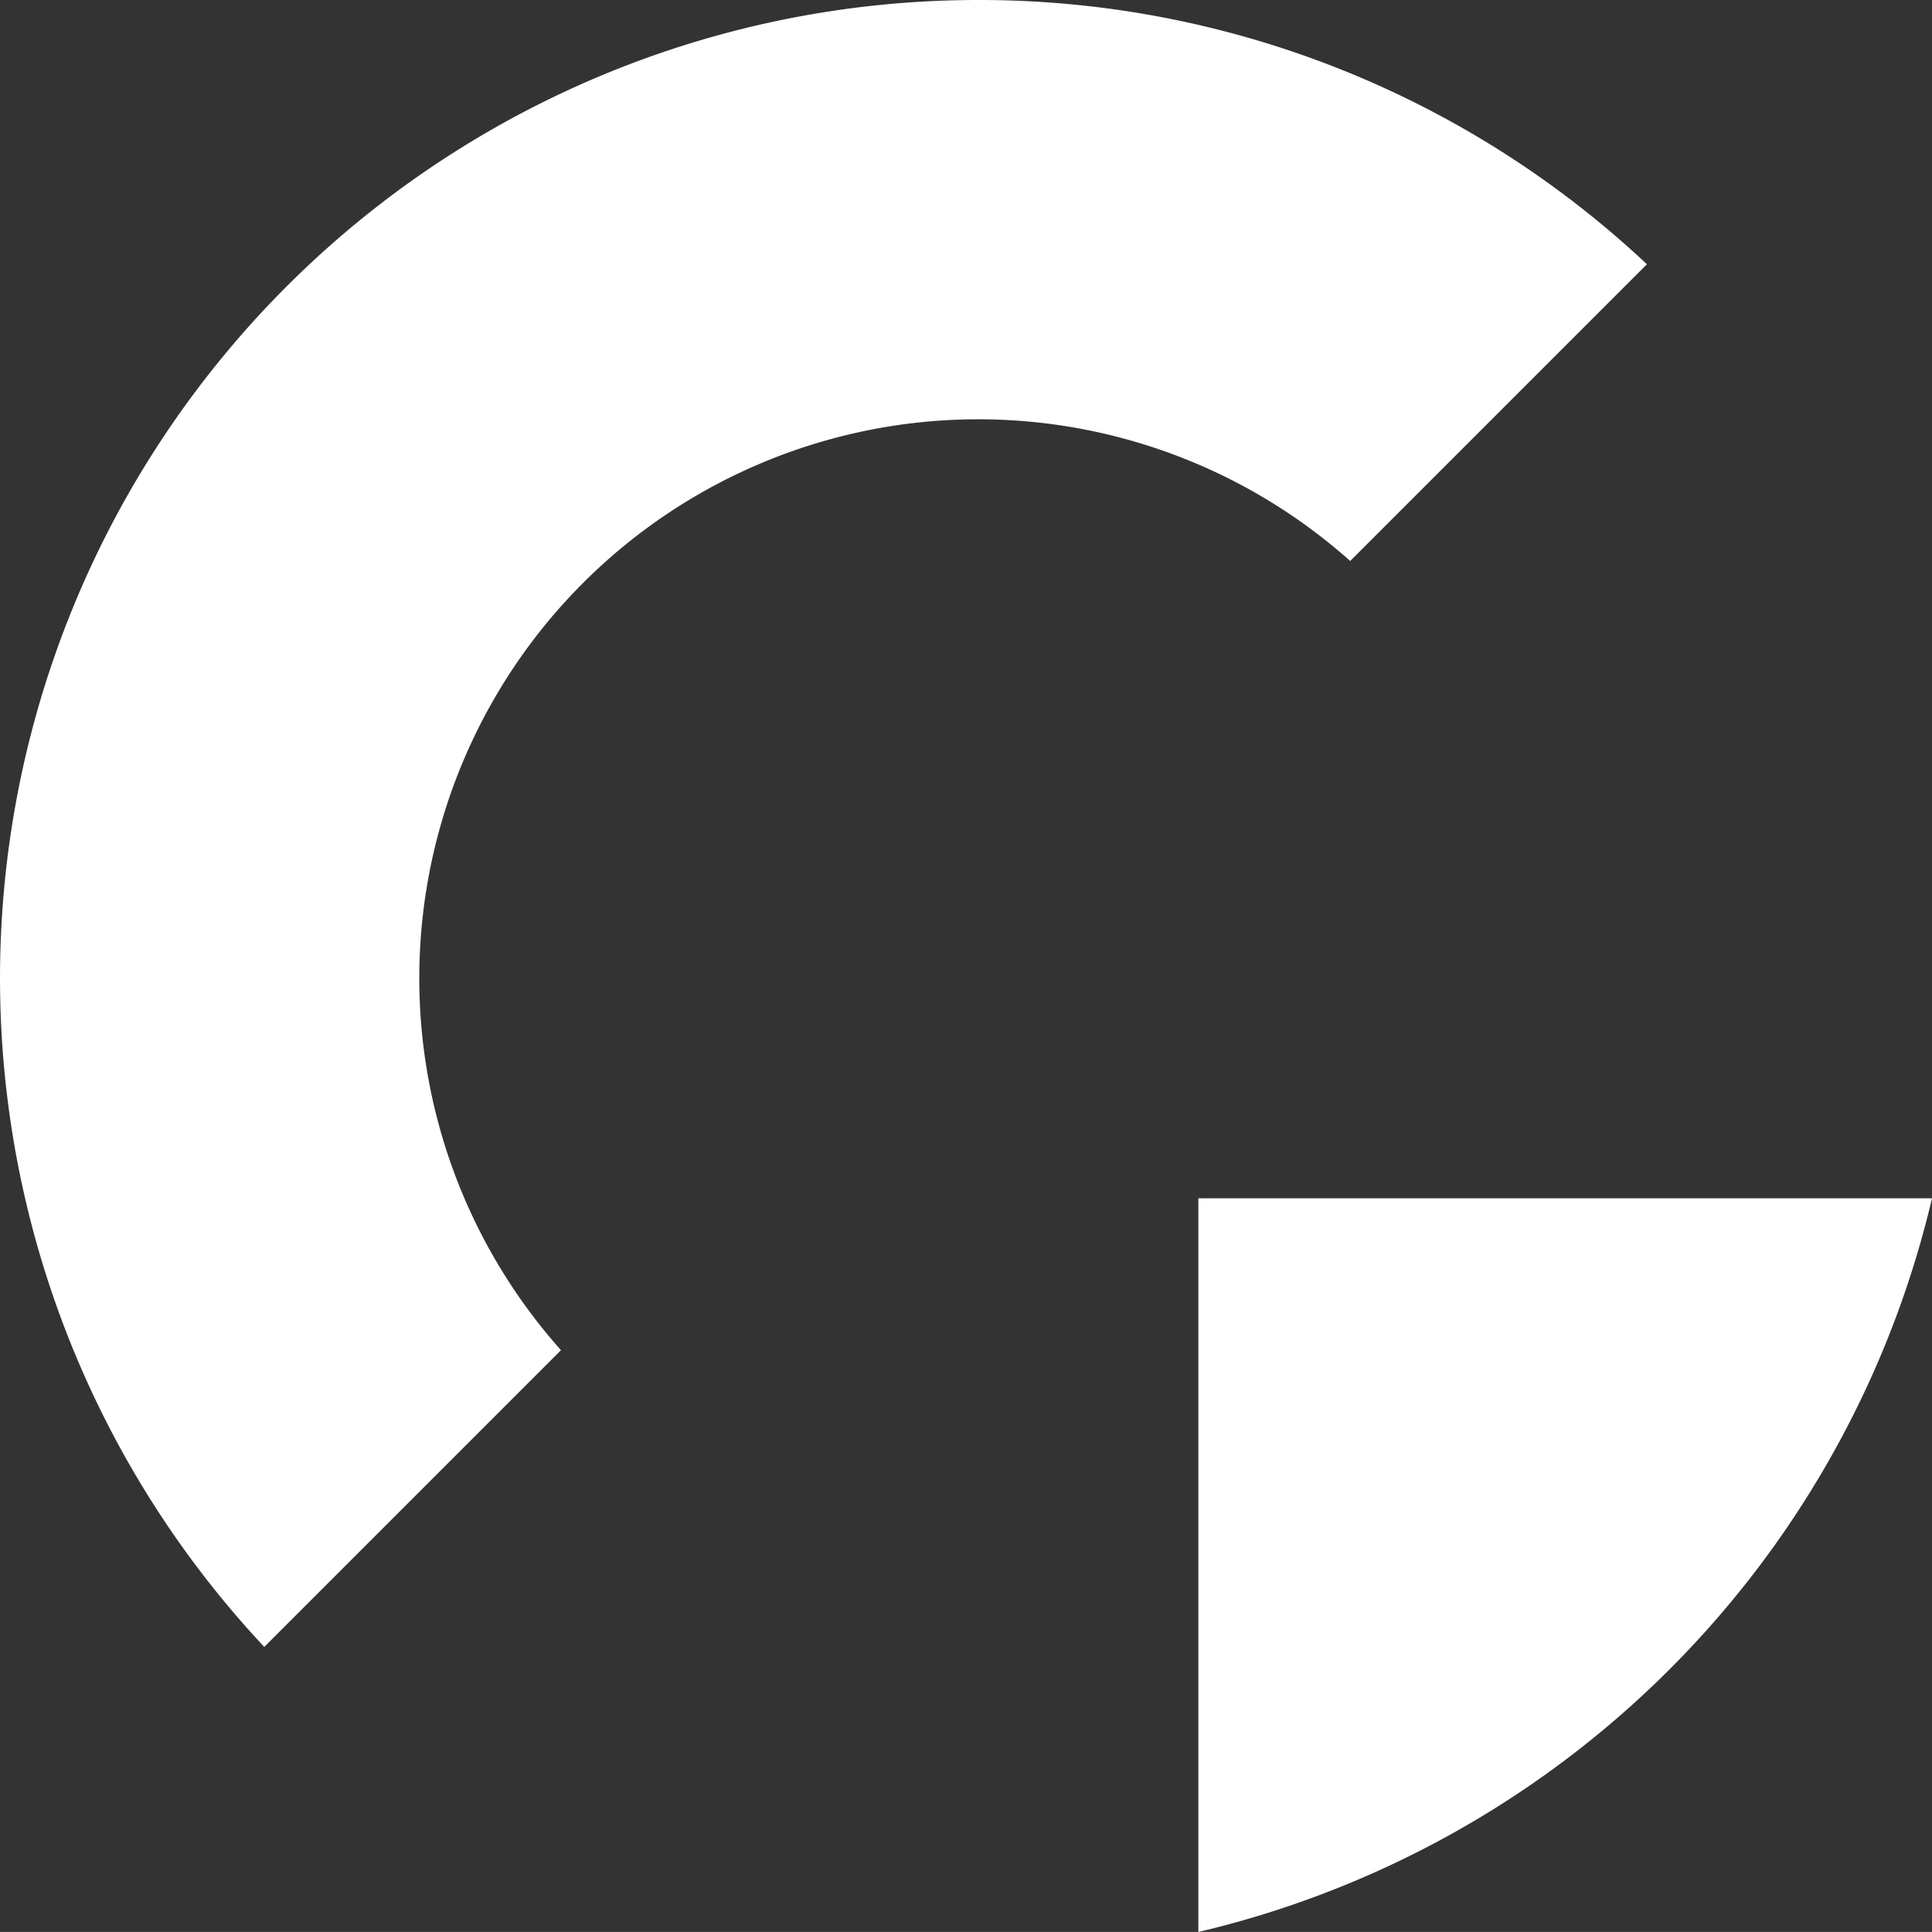
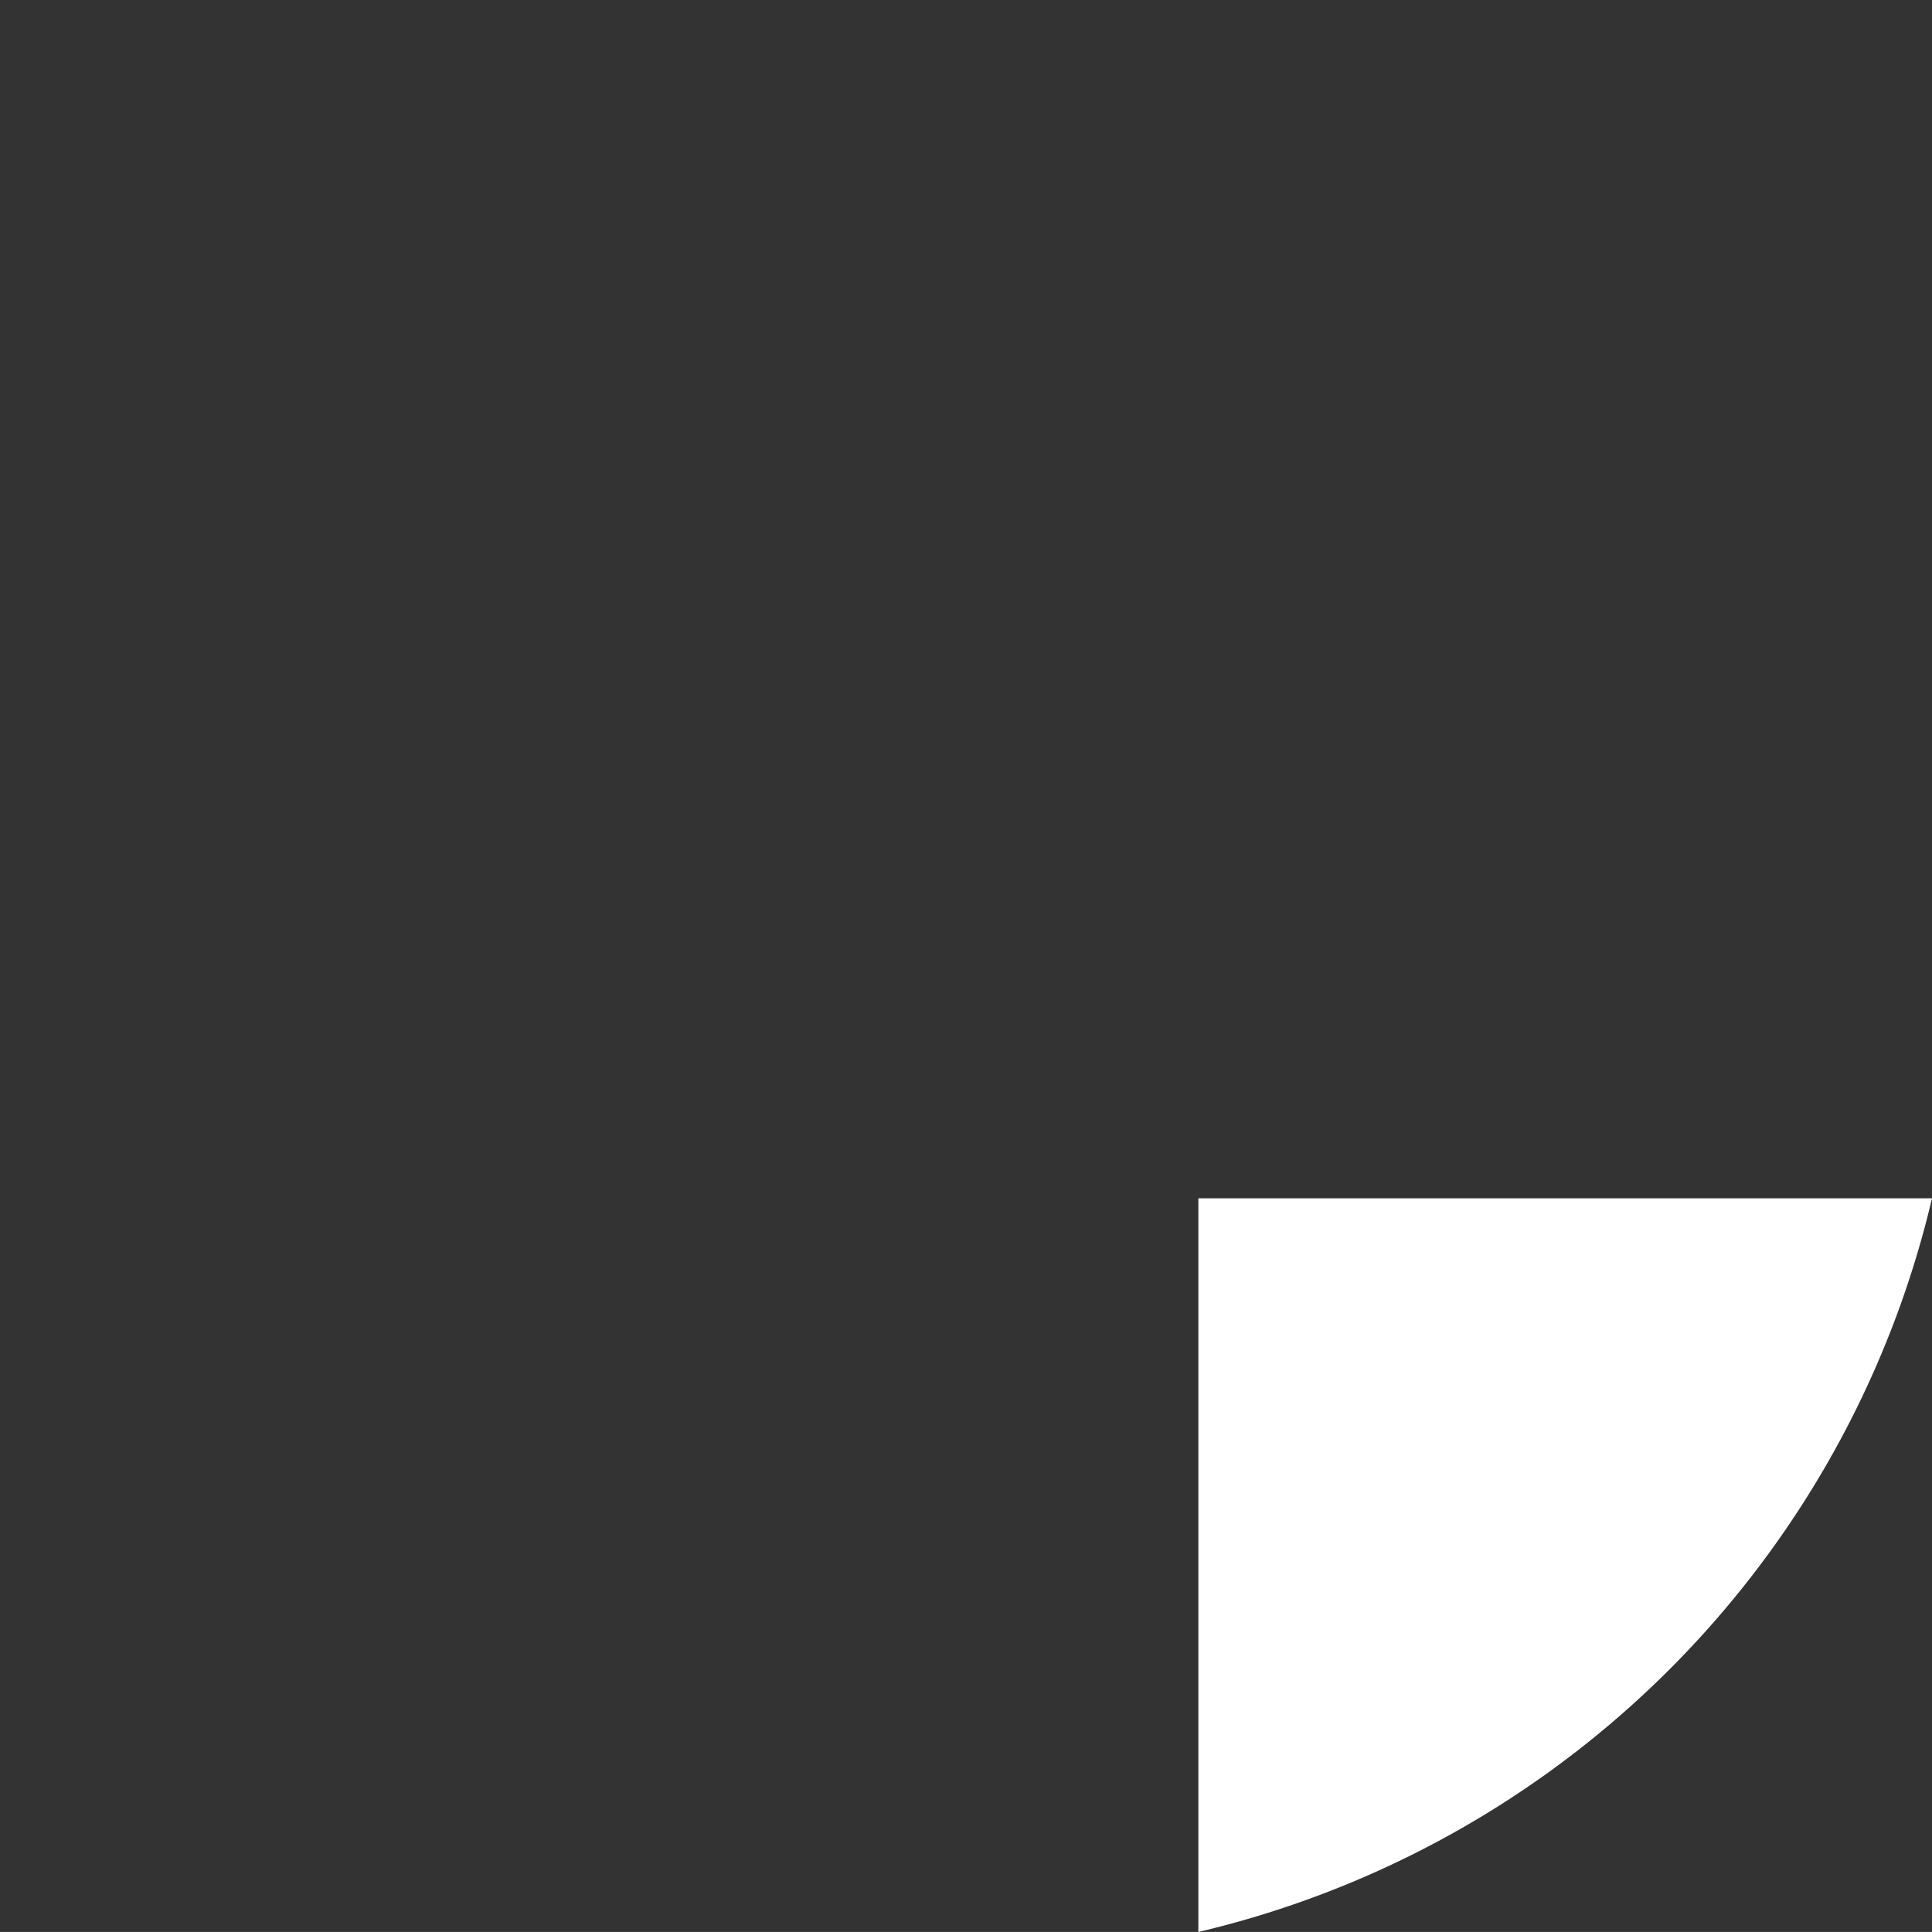
<svg xmlns="http://www.w3.org/2000/svg" width="61.719" height="61.718" viewBox="0 0 61.719 61.718">
  <rect x="0" y="0" width="61.719" height="61.718" fill="#333333" stroke="none" />
  <g id="logo-menu" transform="translate(-7071.167 -2463.667)">
    <g id="Group_1521" data-name="Group 1521" transform="translate(7109.448 2501.948)">
      <path id="Path_3151" data-name="Path 3151" d="M630.313,499.876a31.5,31.5,0,0,1-23.437,23.437V499.876Z" transform="translate(-606.875 -499.876)" fill="#fff" fill-rule="evenodd" />
    </g>
    <g id="Group_1522" data-name="Group 1522" transform="translate(7071.167 2463.667)">
-       <path id="Path_3152" data-name="Path 3152" d="M546.25,408a31.14,31.14,0,0,1,21.362,8.442l-9.479,9.479a17.857,17.857,0,0,0-25.212,25.212l-9.479,9.479A31.25,31.25,0,0,1,546.25,408Z" transform="translate(-515 -408)" fill="#fff" />
-     </g>
+       </g>
  </g>
</svg>